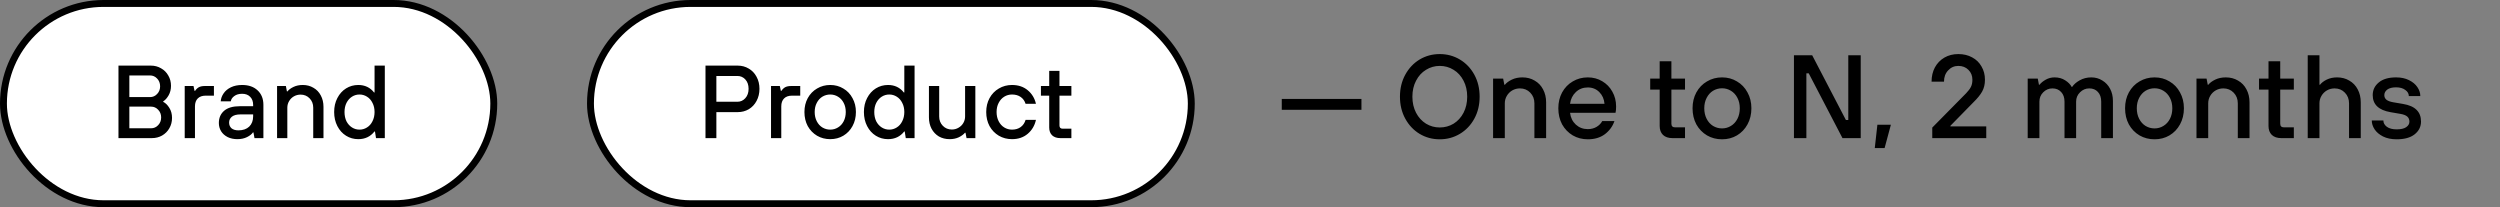
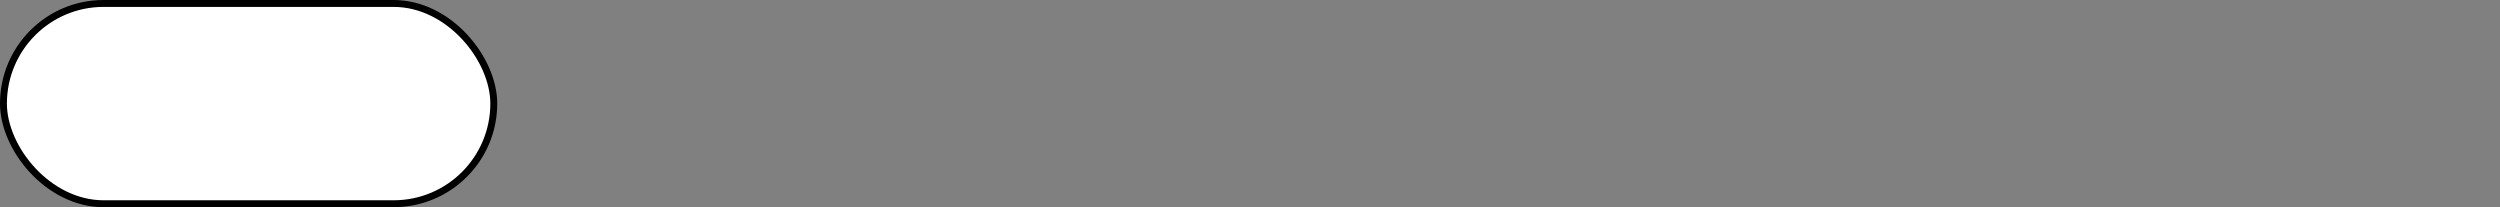
<svg xmlns="http://www.w3.org/2000/svg" width="362" height="30" viewBox="0 0 362 30" fill="none">
  <rect x="0" y="0" width="362" height="30" fill="#808080" stroke="none" />
  <rect x="0.5" y="0.5" width="71" height="29" rx="14.5" fill="white" stroke="black" />
-   <path d="M17.155 20V9.5H21.835C22.385 9.5 22.88 9.63 23.32 9.89C23.77 10.14 24.12 10.49 24.37 10.94C24.63 11.38 24.76 11.875 24.76 12.425C24.76 12.945 24.645 13.405 24.415 13.805C24.185 14.205 23.925 14.495 23.635 14.675V14.75C23.965 14.91 24.26 15.2 24.52 15.62C24.78 16.03 24.91 16.515 24.91 17.075C24.91 17.625 24.78 18.125 24.52 18.575C24.27 19.015 23.92 19.365 23.47 19.625C23.03 19.875 22.535 20 21.985 20H17.155ZM21.73 14.06C22.13 14.06 22.47 13.91 22.75 13.61C23.04 13.31 23.185 12.94 23.185 12.5C23.185 12.05 23.04 11.675 22.75 11.375C22.47 11.075 22.13 10.925 21.73 10.925H18.73V14.06H21.73ZM21.88 18.575C22.28 18.575 22.62 18.425 22.9 18.125C23.19 17.825 23.335 17.45 23.335 17C23.335 16.56 23.19 16.19 22.9 15.89C22.62 15.59 22.28 15.44 21.88 15.44H18.73V18.575H21.88ZM26.746 20V12.455H28.021L28.171 13.16H28.246C28.396 12.93 28.576 12.755 28.786 12.635C29.006 12.515 29.296 12.455 29.656 12.455H30.976V13.85H29.791C29.291 13.85 28.906 13.985 28.636 14.255C28.366 14.525 28.231 14.91 28.231 15.41V20H26.746ZM34.375 20.15C33.845 20.15 33.375 20.05 32.965 19.85C32.555 19.64 32.24 19.36 32.02 19.01C31.8 18.65 31.69 18.25 31.69 17.81C31.69 17.07 31.945 16.48 32.455 16.04C32.965 15.6 33.725 15.38 34.735 15.38H36.655V15.185C36.655 14.695 36.51 14.305 36.22 14.015C35.94 13.725 35.555 13.58 35.065 13.58C34.595 13.58 34.215 13.69 33.925 13.91C33.635 14.12 33.465 14.375 33.415 14.675H31.96C31.99 14.265 32.13 13.88 32.38 13.52C32.63 13.15 32.985 12.855 33.445 12.635C33.905 12.415 34.445 12.305 35.065 12.305C36.005 12.305 36.75 12.565 37.3 13.085C37.86 13.605 38.14 14.305 38.14 15.185V20H36.85L36.7 19.175H36.625C36.455 19.425 36.17 19.65 35.77 19.85C35.37 20.05 34.905 20.15 34.375 20.15ZM34.525 18.875C35.185 18.875 35.705 18.695 36.085 18.335C36.465 17.965 36.655 17.465 36.655 16.835V16.565H34.84C34.28 16.565 33.86 16.675 33.58 16.895C33.31 17.115 33.175 17.4 33.175 17.75C33.175 18.09 33.29 18.365 33.52 18.575C33.76 18.775 34.095 18.875 34.525 18.875ZM40.12 20V12.455H41.395L41.545 13.235H41.62C41.81 12.995 42.1 12.78 42.49 12.59C42.88 12.4 43.33 12.305 43.84 12.305C44.42 12.305 44.935 12.44 45.385 12.71C45.845 12.97 46.2 13.34 46.45 13.82C46.71 14.3 46.84 14.85 46.84 15.47V20H45.355V15.59C45.355 15.05 45.18 14.6 44.83 14.24C44.48 13.88 44.045 13.7 43.525 13.7C43.175 13.7 42.85 13.785 42.55 13.955C42.26 14.125 42.03 14.355 41.86 14.645C41.69 14.935 41.605 15.25 41.605 15.59V20H40.12ZM51.881 20.15C51.231 20.15 50.641 19.985 50.111 19.655C49.581 19.325 49.161 18.86 48.851 18.26C48.541 17.66 48.386 16.98 48.386 16.22C48.386 15.46 48.541 14.785 48.851 14.195C49.161 13.595 49.581 13.13 50.111 12.8C50.641 12.47 51.231 12.305 51.881 12.305C52.831 12.305 53.591 12.665 54.161 13.385H54.236V9.5H55.721V20H54.446L54.296 19.04H54.221C53.641 19.78 52.861 20.15 51.881 20.15ZM52.061 18.77C52.451 18.77 52.811 18.665 53.141 18.455C53.481 18.245 53.746 17.945 53.936 17.555C54.136 17.165 54.236 16.72 54.236 16.22C54.236 15.72 54.136 15.28 53.936 14.9C53.746 14.51 53.481 14.21 53.141 14C52.811 13.79 52.451 13.685 52.061 13.685C51.661 13.685 51.296 13.79 50.966 14C50.636 14.21 50.371 14.51 50.171 14.9C49.981 15.28 49.886 15.72 49.886 16.22C49.886 16.73 49.981 17.18 50.171 17.57C50.371 17.95 50.636 18.245 50.966 18.455C51.296 18.665 51.661 18.77 52.061 18.77Z" fill="black" />
-   <rect x="85.5" y="0.5" width="87" height="29" rx="14.5" fill="white" stroke="black" />
-   <path d="M102.155 20V9.5H106.82C107.41 9.5 107.945 9.645 108.425 9.935C108.905 10.215 109.28 10.61 109.55 11.12C109.83 11.63 109.97 12.21 109.97 12.86C109.97 13.51 109.83 14.095 109.55 14.615C109.28 15.125 108.905 15.525 108.425 15.815C107.945 16.095 107.41 16.235 106.82 16.235H103.73V20H102.155ZM106.775 14.735C107.225 14.735 107.605 14.565 107.915 14.225C108.235 13.875 108.395 13.42 108.395 12.86C108.395 12.3 108.24 11.85 107.93 11.51C107.62 11.17 107.235 11 106.775 11H103.73V14.735H106.775ZM111.644 20V12.455H112.919L113.069 13.16H113.144C113.294 12.93 113.474 12.755 113.684 12.635C113.904 12.515 114.194 12.455 114.554 12.455H115.874V13.85H114.689C114.189 13.85 113.804 13.985 113.534 14.255C113.264 14.525 113.129 14.91 113.129 15.41V20H111.644ZM120.217 20.15C119.517 20.15 118.882 19.985 118.312 19.655C117.742 19.315 117.292 18.85 116.962 18.26C116.642 17.66 116.482 16.98 116.482 16.22C116.482 15.47 116.642 14.8 116.962 14.21C117.292 13.61 117.742 13.145 118.312 12.815C118.882 12.475 119.517 12.305 120.217 12.305C120.917 12.305 121.547 12.475 122.107 12.815C122.677 13.145 123.122 13.61 123.442 14.21C123.772 14.8 123.937 15.47 123.937 16.22C123.937 16.98 123.772 17.66 123.442 18.26C123.122 18.85 122.677 19.315 122.107 19.655C121.547 19.985 120.917 20.15 120.217 20.15ZM120.217 18.77C120.627 18.77 121.002 18.665 121.342 18.455C121.692 18.245 121.967 17.945 122.167 17.555C122.367 17.165 122.467 16.72 122.467 16.22C122.467 15.72 122.367 15.28 122.167 14.9C121.967 14.51 121.692 14.21 121.342 14C121.002 13.79 120.627 13.685 120.217 13.685C119.807 13.685 119.427 13.79 119.077 14C118.737 14.21 118.467 14.51 118.267 14.9C118.067 15.28 117.967 15.72 117.967 16.22C117.967 16.72 118.067 17.165 118.267 17.555C118.467 17.945 118.737 18.245 119.077 18.455C119.427 18.665 119.807 18.77 120.217 18.77ZM128.59 20.15C127.94 20.15 127.35 19.985 126.82 19.655C126.29 19.325 125.87 18.86 125.56 18.26C125.25 17.66 125.095 16.98 125.095 16.22C125.095 15.46 125.25 14.785 125.56 14.195C125.87 13.595 126.29 13.13 126.82 12.8C127.35 12.47 127.94 12.305 128.59 12.305C129.54 12.305 130.3 12.665 130.87 13.385H130.945V9.5H132.43V20H131.155L131.005 19.04H130.93C130.35 19.78 129.57 20.15 128.59 20.15ZM128.77 18.77C129.16 18.77 129.52 18.665 129.85 18.455C130.19 18.245 130.455 17.945 130.645 17.555C130.845 17.165 130.945 16.72 130.945 16.22C130.945 15.72 130.845 15.28 130.645 14.9C130.455 14.51 130.19 14.21 129.85 14C129.52 13.79 129.16 13.685 128.77 13.685C128.37 13.685 128.005 13.79 127.675 14C127.345 14.21 127.08 14.51 126.88 14.9C126.69 15.28 126.595 15.72 126.595 16.22C126.595 16.73 126.69 17.18 126.88 17.57C127.08 17.95 127.345 18.245 127.675 18.455C128.005 18.665 128.37 18.77 128.77 18.77ZM137.51 20.15C136.93 20.15 136.41 20.02 135.95 19.76C135.5 19.49 135.145 19.115 134.885 18.635C134.635 18.155 134.51 17.605 134.51 16.985V12.455H135.995V16.865C135.995 17.405 136.17 17.855 136.52 18.215C136.87 18.575 137.305 18.755 137.825 18.755C138.175 18.755 138.495 18.67 138.785 18.5C139.085 18.33 139.32 18.1 139.49 17.81C139.66 17.52 139.745 17.205 139.745 16.865V12.455H141.23V20H139.955L139.805 19.22H139.73C139.52 19.47 139.22 19.69 138.83 19.88C138.44 20.06 138 20.15 137.51 20.15ZM146.54 20.15C145.84 20.15 145.205 19.985 144.635 19.655C144.065 19.315 143.615 18.85 143.285 18.26C142.965 17.66 142.805 16.98 142.805 16.22C142.805 15.47 142.965 14.8 143.285 14.21C143.615 13.61 144.065 13.145 144.635 12.815C145.205 12.475 145.84 12.305 146.54 12.305C147.45 12.305 148.21 12.56 148.82 13.07C149.43 13.58 149.825 14.235 150.005 15.035H148.505C148.375 14.615 148.14 14.285 147.8 14.045C147.46 13.805 147.04 13.685 146.54 13.685C146.13 13.685 145.755 13.79 145.415 14C145.075 14.21 144.805 14.51 144.605 14.9C144.405 15.28 144.305 15.72 144.305 16.22C144.305 16.72 144.405 17.165 144.605 17.555C144.805 17.945 145.075 18.245 145.415 18.455C145.755 18.665 146.13 18.77 146.54 18.77C147.04 18.77 147.46 18.645 147.8 18.395C148.14 18.145 148.375 17.8 148.505 17.36H150.005C149.825 18.18 149.43 18.85 148.82 19.37C148.21 19.89 147.45 20.15 146.54 20.15ZM153.546 20C153.036 20 152.636 19.865 152.346 19.595C152.066 19.315 151.926 18.94 151.926 18.47V13.85H150.726V12.455H151.926V10.265H153.411V12.455H155.136V13.85H153.411V18.17C153.411 18.48 153.566 18.635 153.876 18.635H155.136V20H153.546Z" fill="black" />
-   <path d="M197.137 15.903H185.6V14.326H197.137V15.903ZM208.474 20.171C207.411 20.171 206.44 19.909 205.56 19.383C204.691 18.857 204 18.126 203.486 17.189C202.971 16.251 202.714 15.189 202.714 14C202.714 12.811 202.971 11.749 203.486 10.811C204 9.874 204.691 9.143 205.56 8.617C206.44 8.091 207.411 7.829 208.474 7.829C209.537 7.829 210.508 8.091 211.388 8.617C212.268 9.143 212.966 9.874 213.48 10.811C213.994 11.749 214.251 12.811 214.251 14C214.251 15.189 213.994 16.251 213.48 17.189C212.966 18.126 212.268 18.857 211.388 19.383C210.508 19.909 209.537 20.171 208.474 20.171ZM208.474 18.457C209.206 18.457 209.874 18.274 210.48 17.909C211.086 17.531 211.566 17.006 211.92 16.331C212.274 15.646 212.451 14.869 212.451 14C212.451 13.131 212.274 12.36 211.92 11.686C211.566 11 211.086 10.474 210.48 10.109C209.874 9.731 209.206 9.543 208.474 9.543C207.754 9.543 207.091 9.731 206.486 10.109C205.88 10.474 205.4 11 205.046 11.686C204.691 12.36 204.514 13.131 204.514 14C204.514 14.869 204.691 15.646 205.046 16.331C205.4 17.006 205.88 17.531 206.486 17.909C207.091 18.274 207.754 18.457 208.474 18.457ZM216.199 20V11.377H217.656L217.827 12.269H217.913C218.13 11.994 218.462 11.749 218.907 11.531C219.353 11.314 219.867 11.206 220.45 11.206C221.113 11.206 221.702 11.36 222.216 11.669C222.742 11.966 223.147 12.389 223.433 12.937C223.73 13.486 223.879 14.114 223.879 14.823V20H222.182V14.96C222.182 14.343 221.982 13.829 221.582 13.417C221.182 13.006 220.685 12.8 220.09 12.8C219.69 12.8 219.319 12.897 218.976 13.091C218.645 13.286 218.382 13.549 218.187 13.88C217.993 14.211 217.896 14.571 217.896 14.96V20H216.199ZM229.914 20.171C229.114 20.171 228.389 19.983 227.737 19.606C227.086 19.217 226.572 18.686 226.194 18.011C225.829 17.326 225.646 16.549 225.646 15.68C225.646 14.823 225.829 14.057 226.194 13.383C226.572 12.697 227.086 12.166 227.737 11.789C228.389 11.4 229.114 11.206 229.914 11.206C230.68 11.206 231.372 11.389 231.989 11.754C232.617 12.12 233.109 12.623 233.463 13.263C233.829 13.903 234.012 14.623 234.012 15.423C234.012 15.823 233.983 16.126 233.926 16.331H227.343C227.423 17.029 227.703 17.6 228.183 18.046C228.663 18.48 229.24 18.697 229.914 18.697C230.394 18.697 230.817 18.589 231.183 18.371C231.549 18.154 231.823 17.874 232.006 17.531H233.772C233.509 18.297 233.046 18.931 232.383 19.434C231.72 19.926 230.897 20.171 229.914 20.171ZM232.332 15.029C232.274 14.343 232.023 13.777 231.577 13.331C231.132 12.886 230.577 12.663 229.914 12.663C229.229 12.663 228.652 12.886 228.183 13.331C227.714 13.777 227.434 14.343 227.343 15.029H232.332ZM242.173 20C241.59 20 241.133 19.846 240.801 19.537C240.481 19.217 240.321 18.789 240.321 18.251V12.971H238.95V11.377H240.321V8.874H242.018V11.377H243.99V12.971H242.018V17.909C242.018 18.263 242.195 18.44 242.55 18.44H243.99V20H242.173ZM249.351 20.171C248.551 20.171 247.825 19.983 247.174 19.606C246.522 19.217 246.008 18.686 245.631 18.011C245.265 17.326 245.082 16.549 245.082 15.68C245.082 14.823 245.265 14.057 245.631 13.383C246.008 12.697 246.522 12.166 247.174 11.789C247.825 11.4 248.551 11.206 249.351 11.206C250.151 11.206 250.871 11.4 251.511 11.789C252.162 12.166 252.671 12.697 253.037 13.383C253.414 14.057 253.602 14.823 253.602 15.68C253.602 16.549 253.414 17.326 253.037 18.011C252.671 18.686 252.162 19.217 251.511 19.606C250.871 19.983 250.151 20.171 249.351 20.171ZM249.351 18.594C249.819 18.594 250.248 18.474 250.637 18.234C251.037 17.994 251.351 17.651 251.579 17.206C251.808 16.76 251.922 16.251 251.922 15.68C251.922 15.109 251.808 14.606 251.579 14.171C251.351 13.726 251.037 13.383 250.637 13.143C250.248 12.903 249.819 12.783 249.351 12.783C248.882 12.783 248.448 12.903 248.048 13.143C247.659 13.383 247.351 13.726 247.122 14.171C246.894 14.606 246.779 15.109 246.779 15.68C246.779 16.251 246.894 16.76 247.122 17.206C247.351 17.651 247.659 17.994 248.048 18.234C248.448 18.474 248.882 18.594 249.351 18.594ZM261.563 20H259.763V8H262.403L267.289 17.377H267.632V8H269.432V20H266.792L261.906 10.623H261.563V20ZM272.891 21.44H271.468L271.845 18.063H273.799L272.891 21.44ZM279.792 20V18.474L284.695 13.503C285.015 13.171 285.244 12.869 285.381 12.594C285.53 12.309 285.604 11.96 285.604 11.549C285.604 10.966 285.41 10.486 285.021 10.109C284.644 9.731 284.158 9.543 283.564 9.543C282.981 9.543 282.49 9.76 282.09 10.194C281.69 10.617 281.49 11.16 281.49 11.823H279.69C279.69 11.057 279.85 10.371 280.17 9.766C280.501 9.16 280.958 8.686 281.541 8.343C282.135 8 282.81 7.829 283.564 7.829C284.318 7.829 284.987 7.989 285.57 8.309C286.152 8.617 286.604 9.057 286.924 9.629C287.255 10.189 287.421 10.829 287.421 11.549C287.421 12.211 287.284 12.783 287.01 13.263C286.747 13.731 286.341 14.234 285.792 14.771L282.415 18.217V18.303H287.61V20H279.792ZM293.61 20V11.377H295.067L295.238 12.269H295.324C295.541 11.994 295.844 11.749 296.232 11.531C296.621 11.314 297.044 11.206 297.501 11.206C298.095 11.206 298.61 11.349 299.044 11.634C299.49 11.92 299.798 12.234 299.97 12.577H300.055C300.284 12.223 300.644 11.909 301.135 11.634C301.638 11.349 302.198 11.206 302.815 11.206C303.41 11.206 303.941 11.354 304.41 11.651C304.89 11.937 305.267 12.337 305.541 12.851C305.815 13.366 305.952 13.954 305.952 14.617V20H304.255V14.72C304.255 14.126 304.095 13.657 303.775 13.314C303.467 12.971 303.05 12.8 302.524 12.8C302.01 12.8 301.564 12.989 301.187 13.366C300.81 13.731 300.621 14.183 300.621 14.72V20H298.941V14.72C298.941 14.137 298.781 13.674 298.461 13.331C298.141 12.977 297.718 12.8 297.192 12.8C296.678 12.8 296.232 12.989 295.855 13.366C295.49 13.731 295.307 14.183 295.307 14.72V20H293.61ZM311.979 20.171C311.179 20.171 310.453 19.983 309.802 19.606C309.151 19.217 308.636 18.686 308.259 18.011C307.893 17.326 307.711 16.549 307.711 15.68C307.711 14.823 307.893 14.057 308.259 13.383C308.636 12.697 309.151 12.166 309.802 11.789C310.453 11.4 311.179 11.206 311.979 11.206C312.779 11.206 313.499 11.4 314.139 11.789C314.791 12.166 315.299 12.697 315.665 13.383C316.042 14.057 316.231 14.823 316.231 15.68C316.231 16.549 316.042 17.326 315.665 18.011C315.299 18.686 314.791 19.217 314.139 19.606C313.499 19.983 312.779 20.171 311.979 20.171ZM311.979 18.594C312.448 18.594 312.876 18.474 313.265 18.234C313.665 17.994 313.979 17.651 314.208 17.206C314.436 16.76 314.551 16.251 314.551 15.68C314.551 15.109 314.436 14.606 314.208 14.171C313.979 13.726 313.665 13.383 313.265 13.143C312.876 12.903 312.448 12.783 311.979 12.783C311.511 12.783 311.076 12.903 310.676 13.143C310.288 13.383 309.979 13.726 309.751 14.171C309.522 14.606 309.408 15.109 309.408 15.68C309.408 16.251 309.522 16.76 309.751 17.206C309.979 17.651 310.288 17.994 310.676 18.234C311.076 18.474 311.511 18.594 311.979 18.594ZM318.051 20V11.377H319.509L319.68 12.269H319.766C319.983 11.994 320.314 11.749 320.76 11.531C321.206 11.314 321.72 11.206 322.303 11.206C322.966 11.206 323.554 11.36 324.069 11.669C324.594 11.966 325 12.389 325.286 12.937C325.583 13.486 325.731 14.114 325.731 14.823V20H324.034V14.96C324.034 14.343 323.834 13.829 323.434 13.417C323.034 13.006 322.537 12.8 321.943 12.8C321.543 12.8 321.171 12.897 320.829 13.091C320.497 13.286 320.234 13.549 320.04 13.88C319.846 14.211 319.749 14.571 319.749 14.96V20H318.051ZM330.331 20C329.748 20 329.291 19.846 328.96 19.537C328.64 19.217 328.48 18.789 328.48 18.251V12.971H327.108V11.377H328.48V8.874H330.177V11.377H332.148V12.971H330.177V17.909C330.177 18.263 330.354 18.44 330.708 18.44H332.148V20H330.331ZM334.158 20V8H335.856V12.269H335.941C336.147 11.994 336.467 11.749 336.901 11.531C337.347 11.314 337.85 11.206 338.41 11.206C339.073 11.206 339.661 11.36 340.176 11.669C340.701 11.966 341.107 12.389 341.393 12.937C341.69 13.486 341.838 14.114 341.838 14.823V20H340.141V14.96C340.141 14.343 339.941 13.829 339.541 13.417C339.141 13.006 338.644 12.8 338.05 12.8C337.65 12.8 337.278 12.897 336.936 13.091C336.604 13.286 336.341 13.549 336.147 13.88C335.953 14.211 335.856 14.571 335.856 14.96V20H334.158ZM347.032 20.171C346.266 20.171 345.609 20.034 345.061 19.76C344.523 19.486 344.118 19.143 343.843 18.731C343.569 18.309 343.432 17.88 343.432 17.446H345.112C345.112 17.8 345.278 18.103 345.609 18.354C345.952 18.606 346.426 18.731 347.032 18.731C347.638 18.731 348.095 18.629 348.403 18.423C348.723 18.206 348.883 17.937 348.883 17.617C348.883 17.309 348.781 17.063 348.575 16.88C348.369 16.697 348.032 16.566 347.563 16.486L346.158 16.246C344.432 15.949 343.569 15.126 343.569 13.777C343.569 13.034 343.861 12.423 344.443 11.943C345.026 11.451 345.861 11.206 346.946 11.206C347.666 11.206 348.289 11.337 348.815 11.6C349.352 11.863 349.758 12.2 350.032 12.611C350.318 13.023 350.461 13.457 350.461 13.914H348.798C348.798 13.56 348.626 13.263 348.283 13.023C347.952 12.771 347.506 12.646 346.946 12.646C346.398 12.646 345.975 12.754 345.678 12.971C345.392 13.189 345.249 13.457 345.249 13.777C345.249 14.04 345.346 14.257 345.541 14.429C345.746 14.6 346.072 14.726 346.518 14.806L347.941 15.046C348.832 15.194 349.489 15.48 349.912 15.903C350.346 16.326 350.563 16.891 350.563 17.6C350.563 18.343 350.255 18.96 349.638 19.451C349.032 19.931 348.163 20.171 347.032 20.171Z" fill="black" />
</svg>